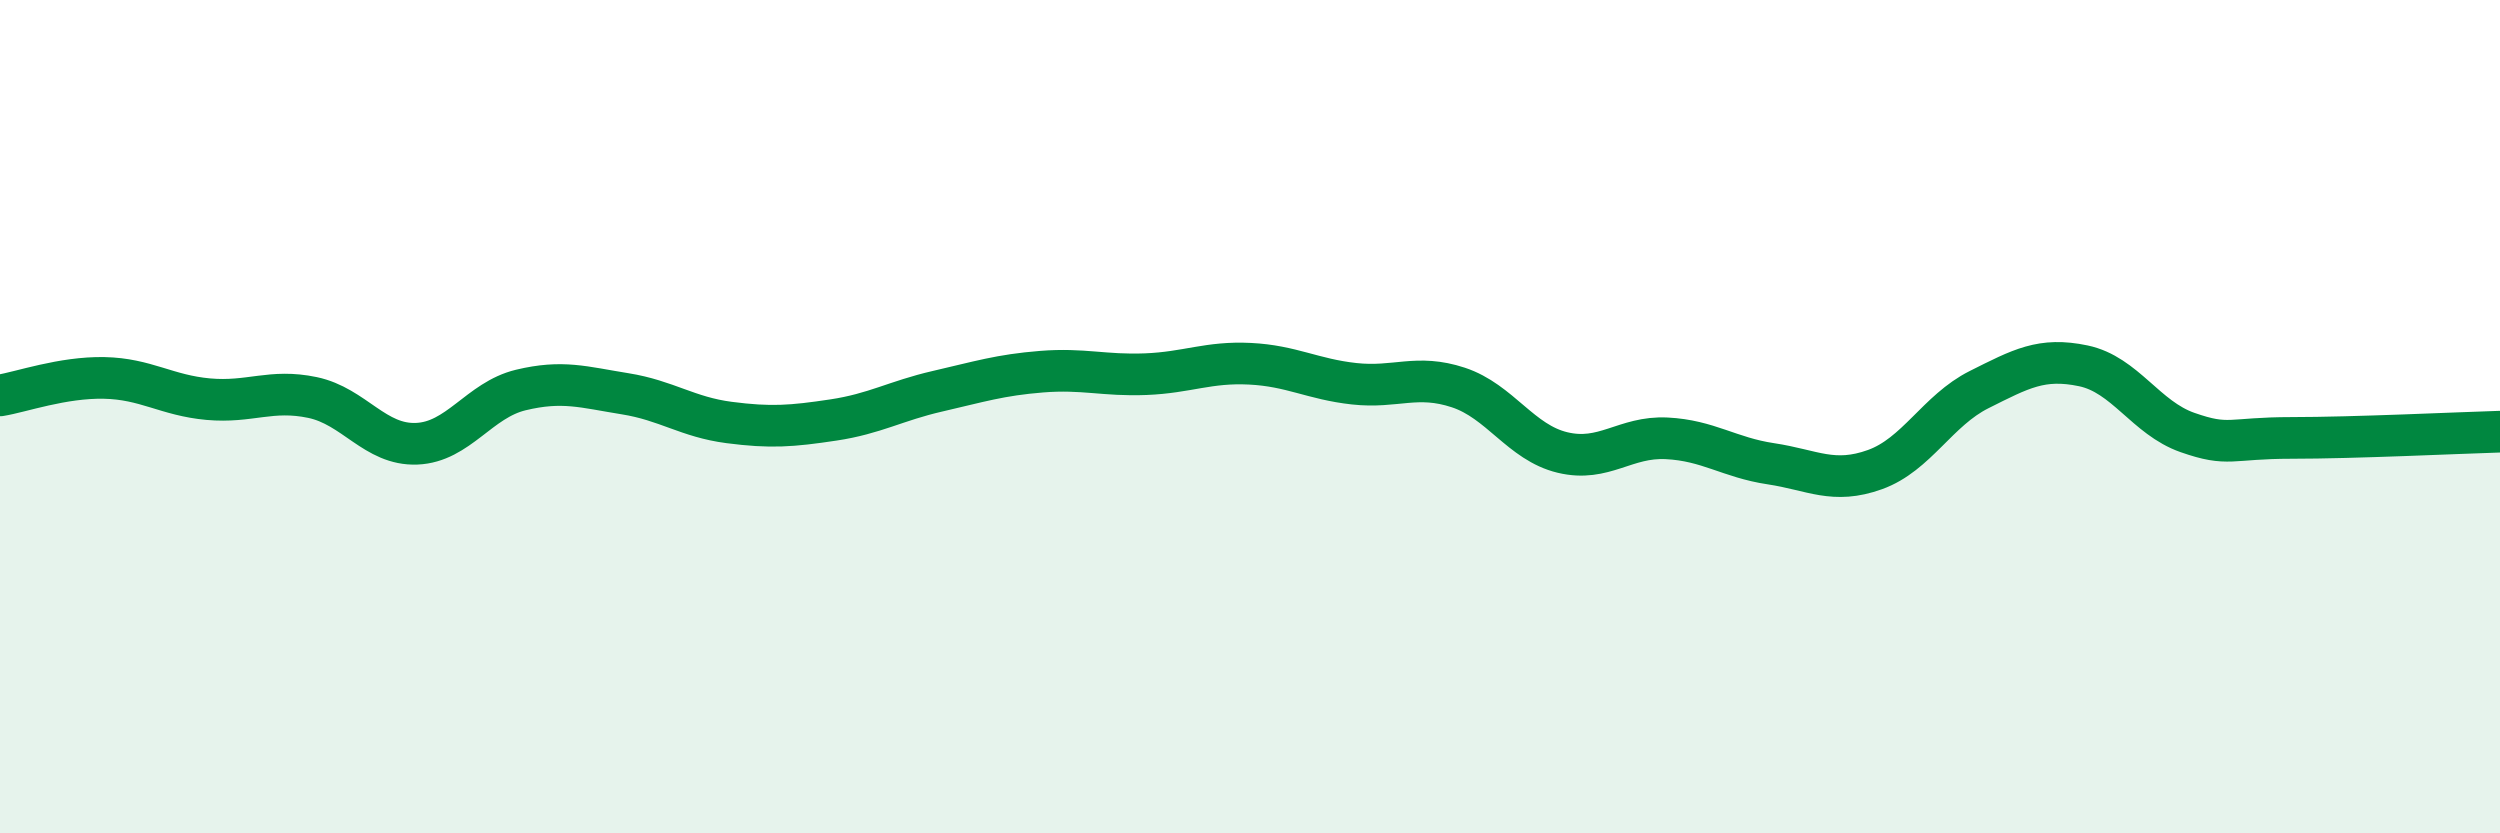
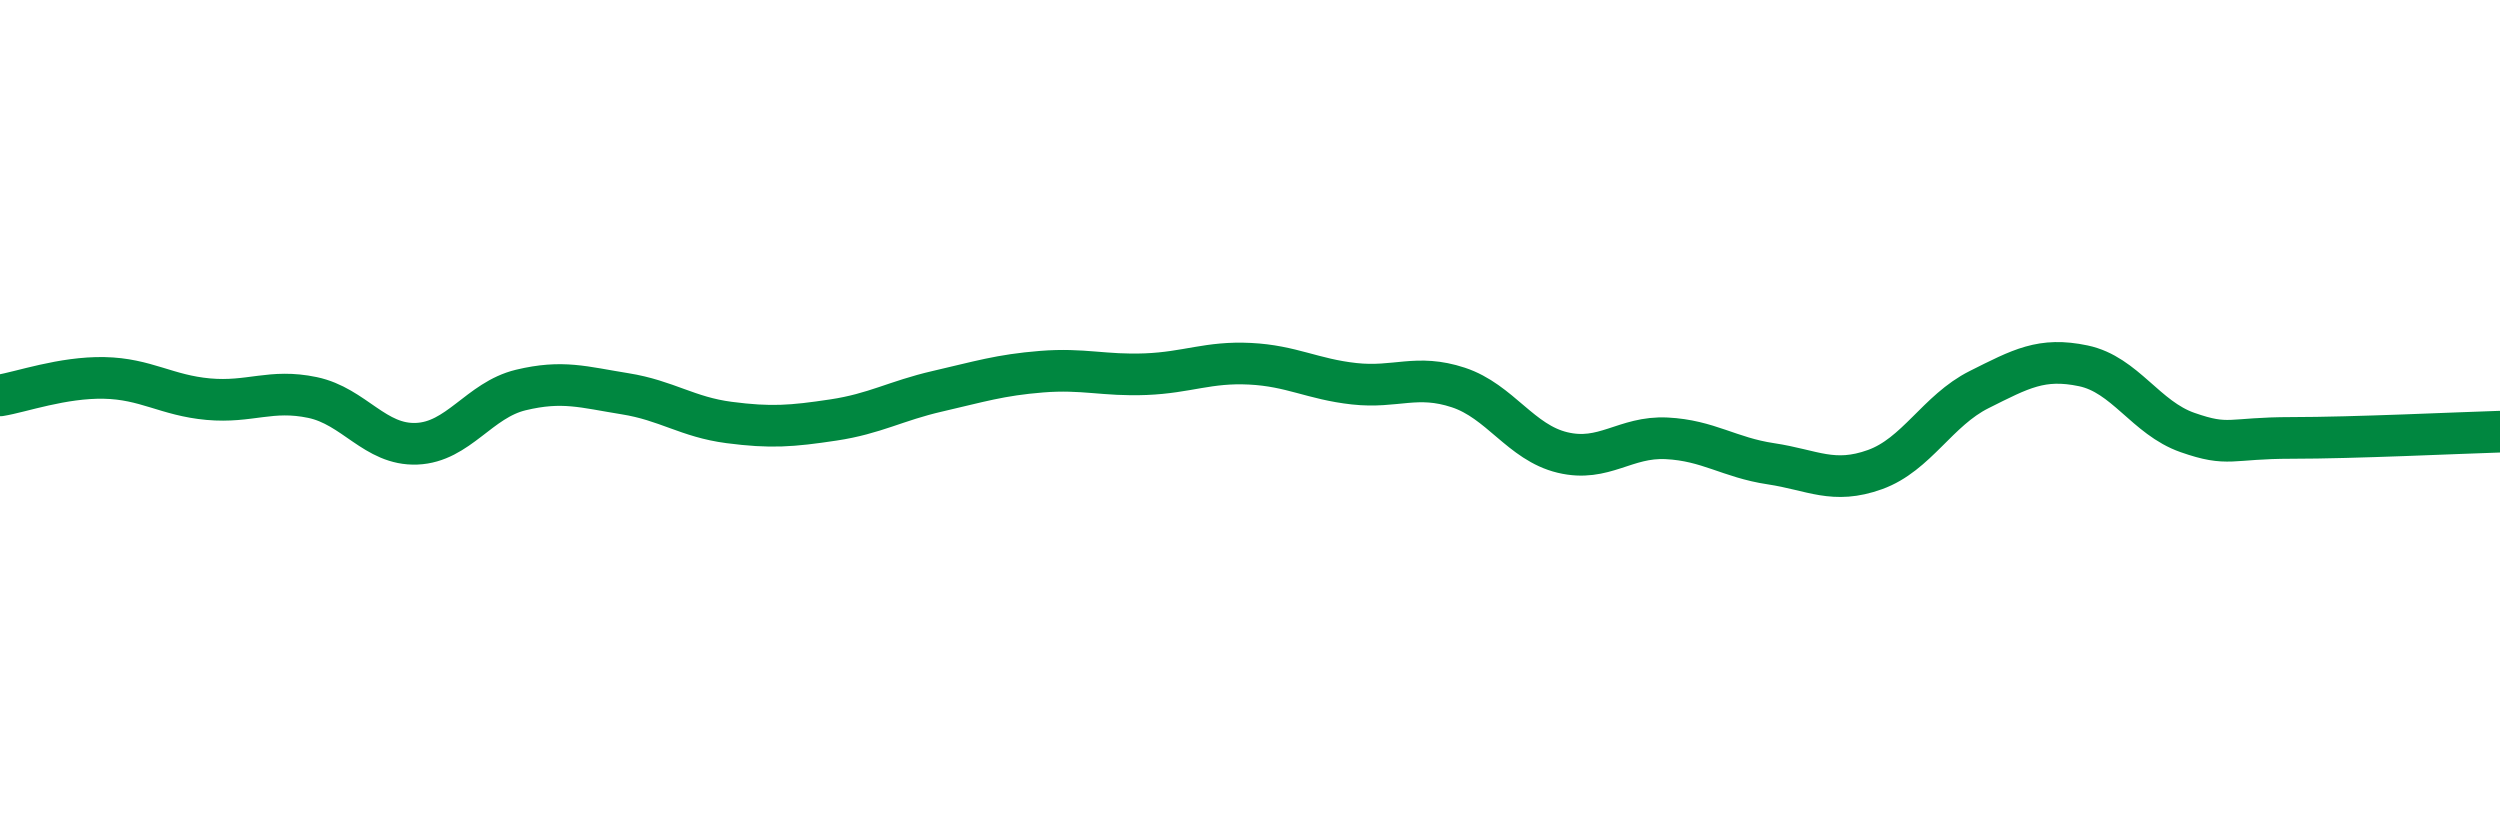
<svg xmlns="http://www.w3.org/2000/svg" width="60" height="20" viewBox="0 0 60 20">
-   <path d="M 0,9.49 C 0.5,9.41 1.5,9.05 2.5,9.07 C 3.5,9.09 4,9.49 5,9.58 C 6,9.67 6.5,9.33 7.5,9.54 C 8.5,9.75 9,10.69 10,10.65 C 11,10.61 11.5,9.6 12.5,9.36 C 13.5,9.12 14,9.29 15,9.45 C 16,9.61 16.5,10.01 17.5,10.14 C 18.5,10.27 19,10.23 20,10.08 C 21,9.93 21.5,9.62 22.5,9.39 C 23.5,9.16 24,9 25,8.92 C 26,8.84 26.5,9.02 27.5,8.98 C 28.5,8.94 29,8.68 30,8.73 C 31,8.78 31.5,9.1 32.5,9.21 C 33.5,9.32 34,8.97 35,9.3 C 36,9.63 36.5,10.62 37.5,10.86 C 38.5,11.1 39,10.47 40,10.52 C 41,10.57 41.5,10.98 42.5,11.13 C 43.5,11.28 44,11.63 45,11.27 C 46,10.91 46.5,9.85 47.5,9.35 C 48.5,8.85 49,8.57 50,8.78 C 51,8.99 51.5,10.03 52.5,10.38 C 53.5,10.73 53.5,10.51 55,10.51 C 56.5,10.51 59,10.39 60,10.36L60 20L0 20Z" fill="#008740" opacity="0.1" stroke-linecap="round" stroke-linejoin="round" />
  <path d="M 0,9.49 C 0.5,9.41 1.5,9.05 2.5,9.07 C 3.5,9.09 4,9.49 5,9.58 C 6,9.67 6.5,9.33 7.5,9.54 C 8.5,9.75 9,10.69 10,10.65 C 11,10.61 11.5,9.6 12.5,9.36 C 13.5,9.12 14,9.29 15,9.45 C 16,9.61 16.5,10.01 17.5,10.14 C 18.5,10.27 19,10.23 20,10.08 C 21,9.93 21.5,9.62 22.5,9.39 C 23.5,9.16 24,9 25,8.92 C 26,8.84 26.5,9.02 27.5,8.98 C 28.5,8.94 29,8.68 30,8.73 C 31,8.78 31.5,9.1 32.5,9.21 C 33.5,9.32 34,8.97 35,9.3 C 36,9.63 36.5,10.62 37.5,10.86 C 38.5,11.1 39,10.47 40,10.52 C 41,10.57 41.5,10.98 42.5,11.13 C 43.5,11.28 44,11.63 45,11.27 C 46,10.91 46.5,9.85 47.5,9.35 C 48.5,8.85 49,8.57 50,8.78 C 51,8.99 51.5,10.03 52.5,10.38 C 53.5,10.73 53.5,10.51 55,10.51 C 56.5,10.51 59,10.39 60,10.36" stroke="#008740" stroke-width="1" fill="none" stroke-linecap="round" stroke-linejoin="round" />
</svg>